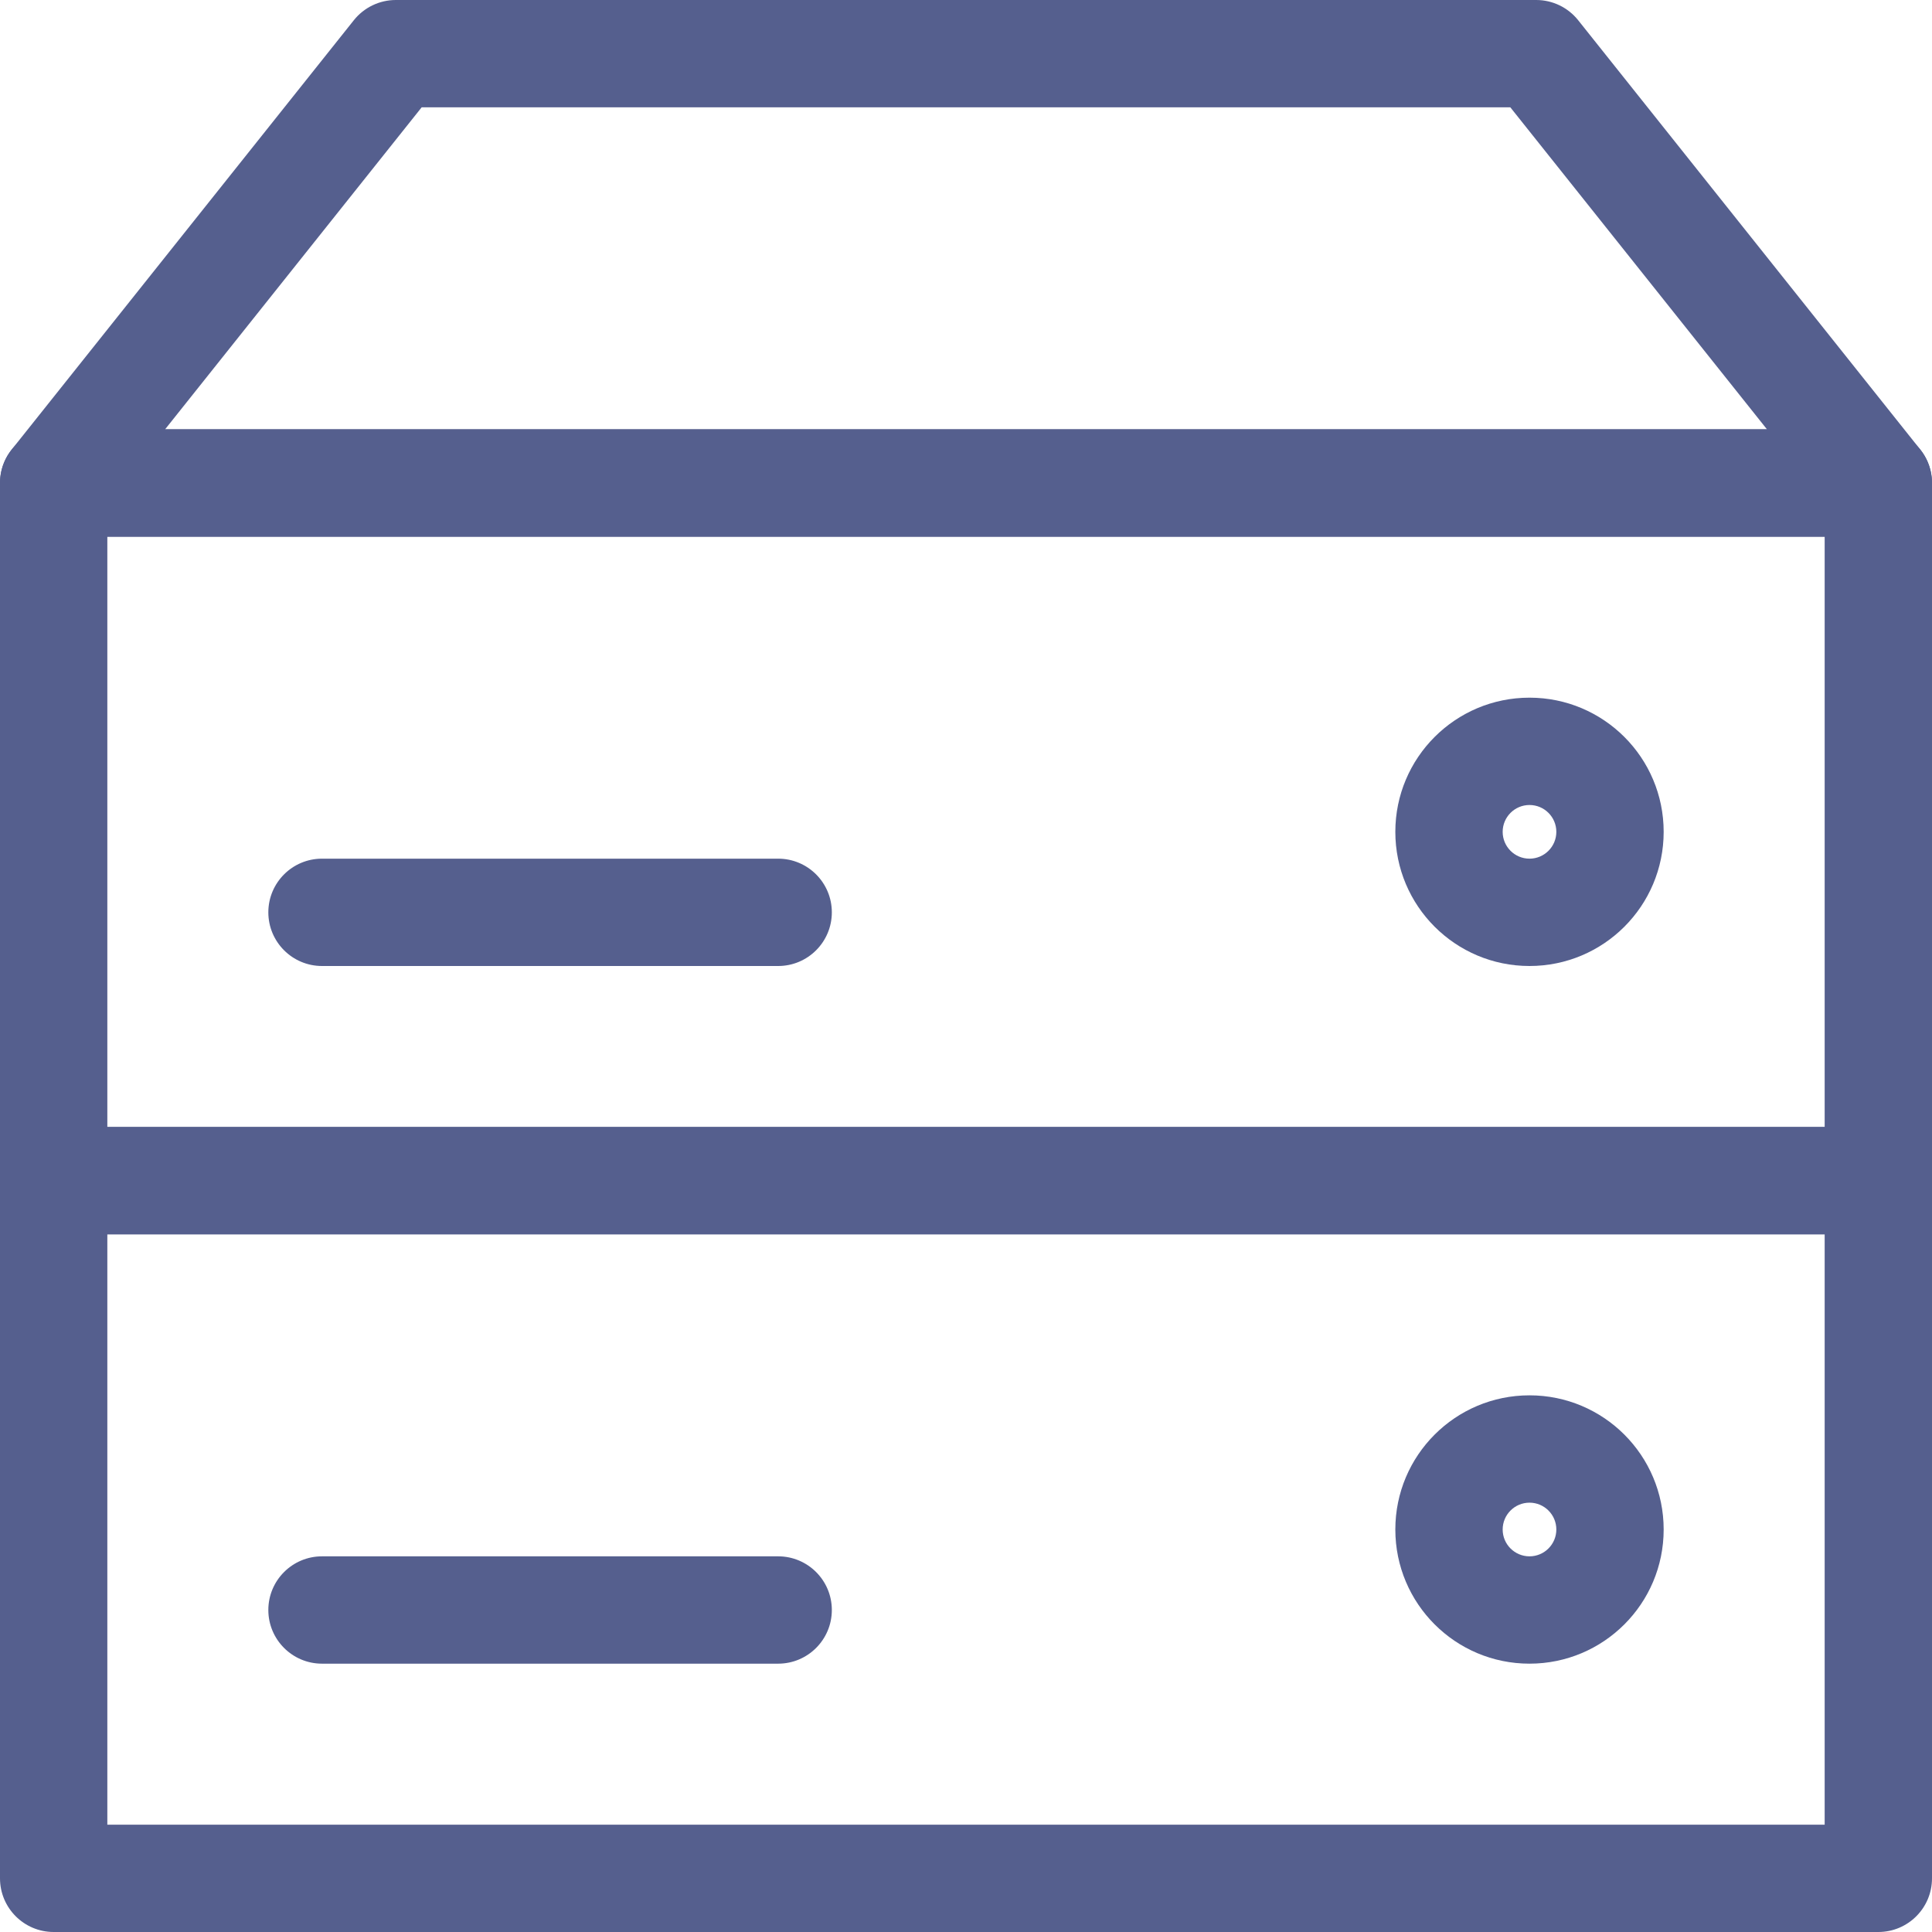
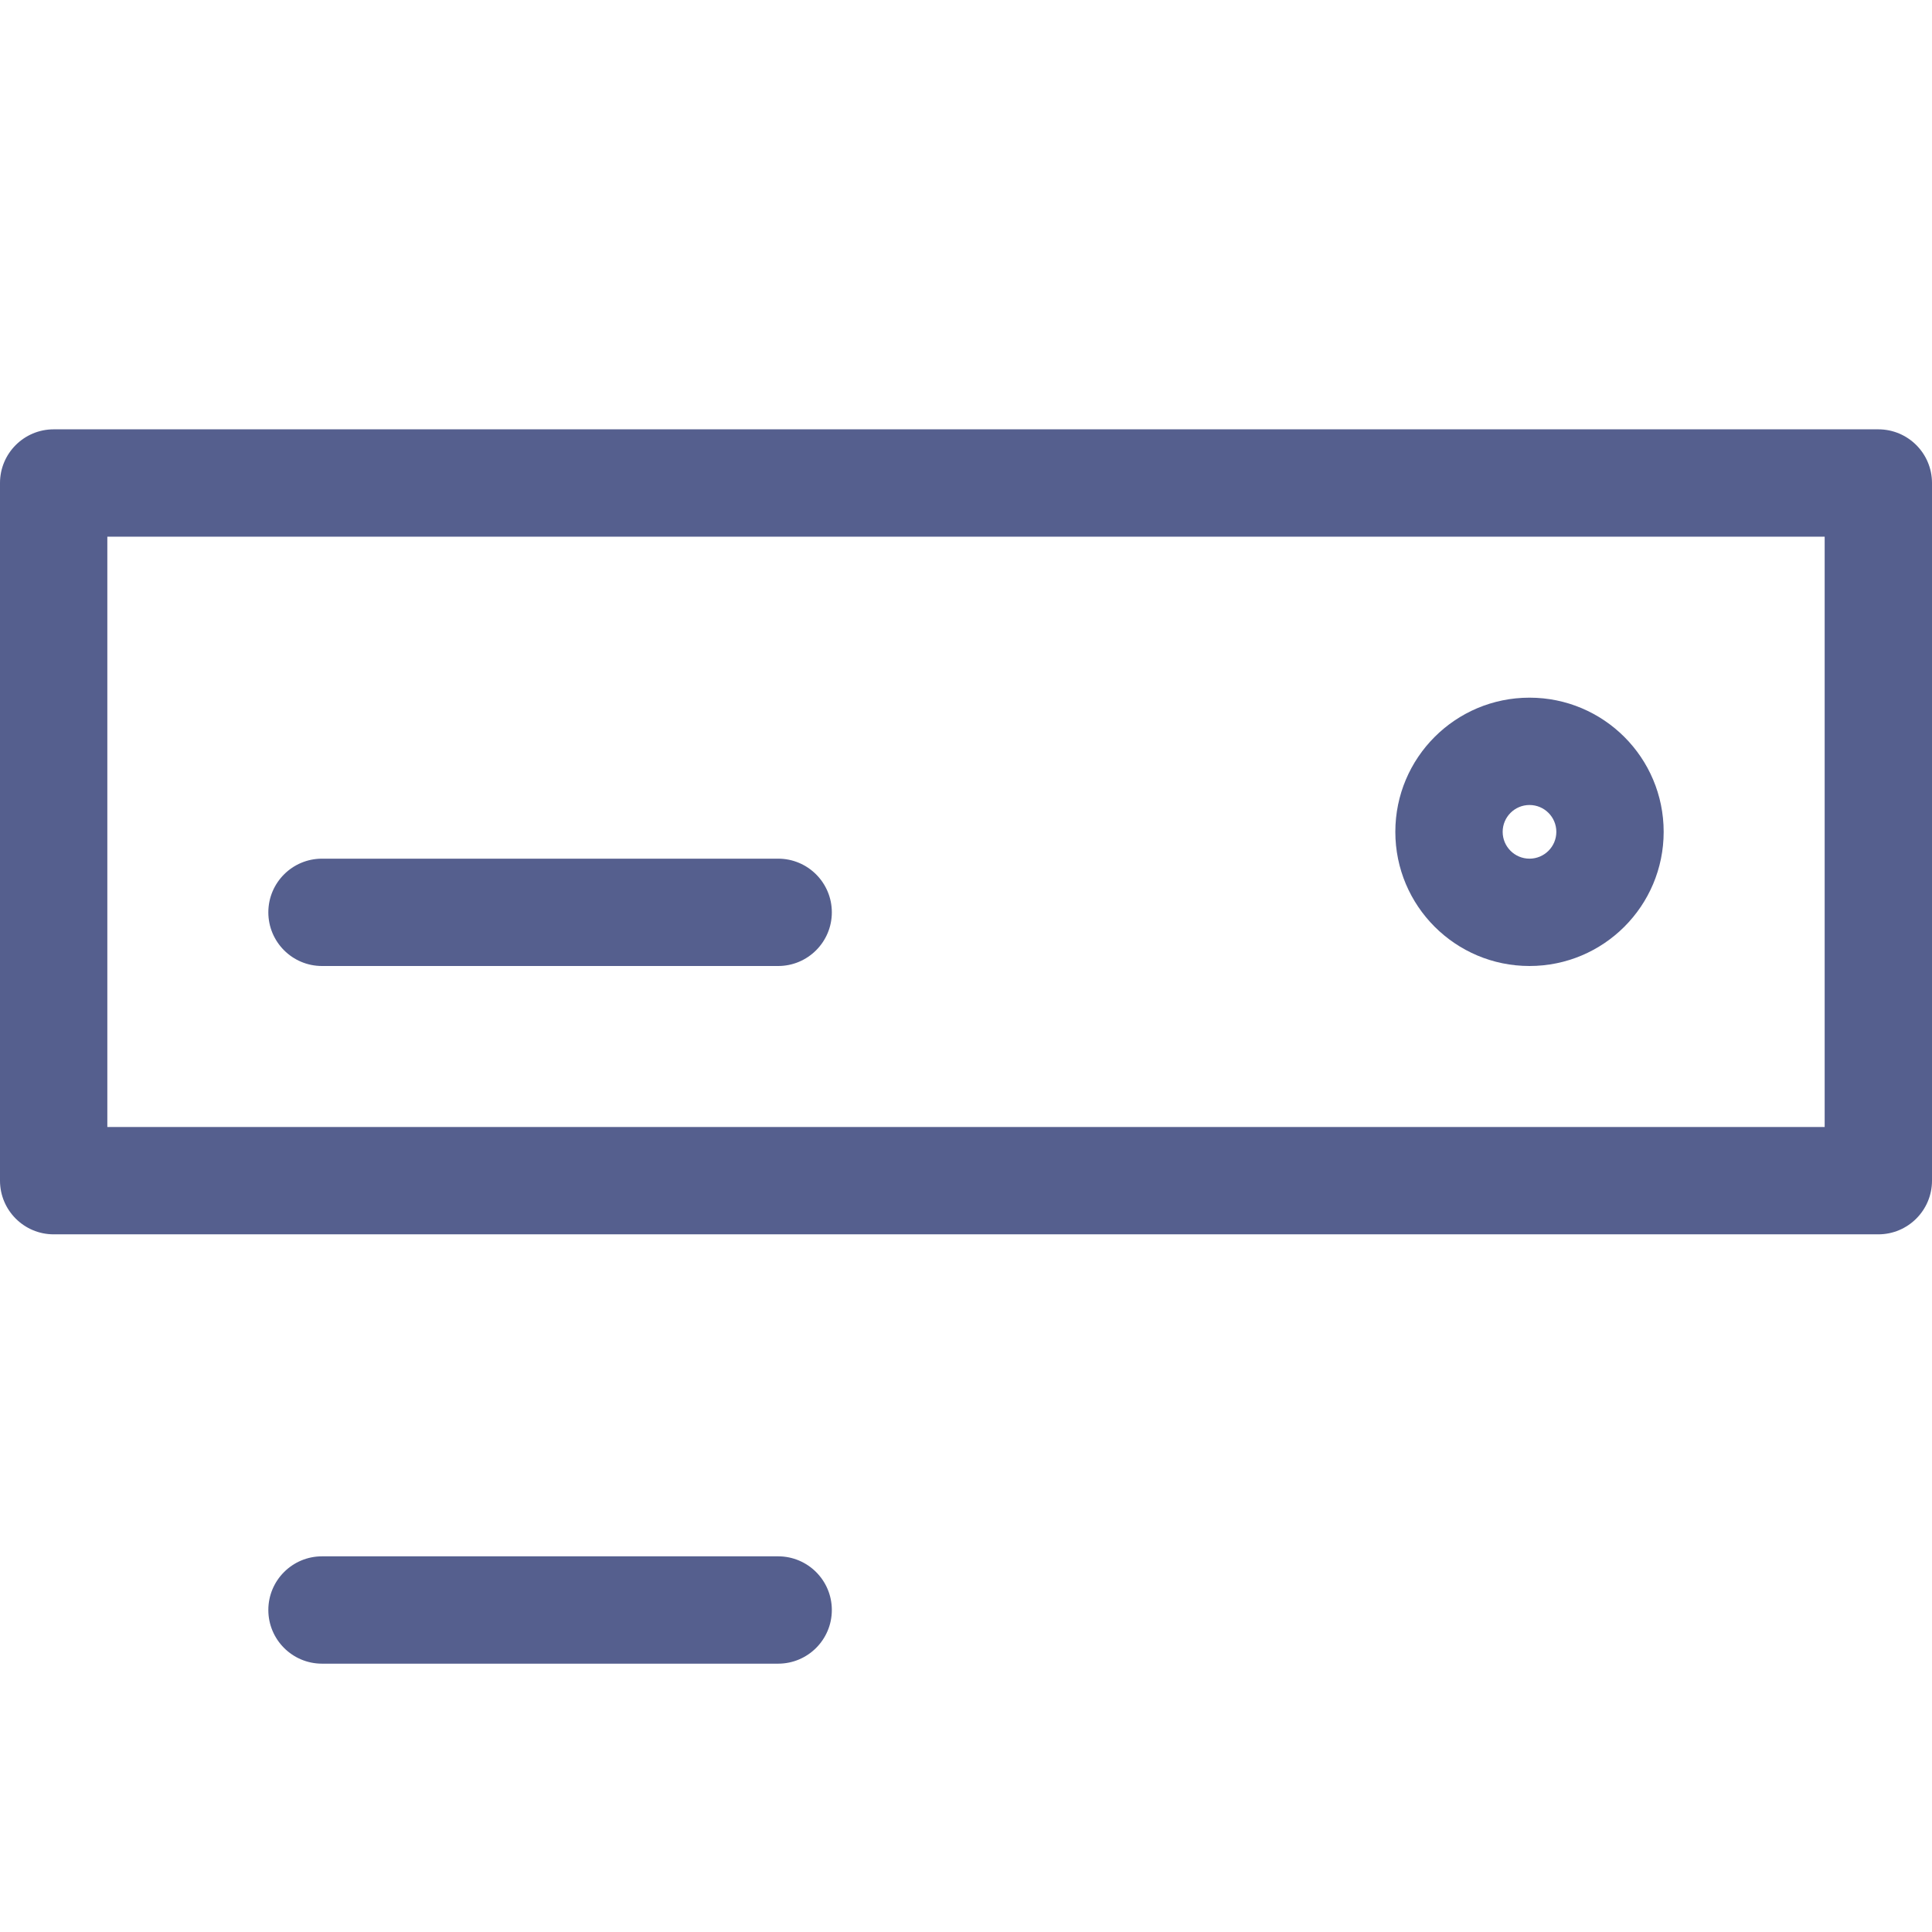
<svg xmlns="http://www.w3.org/2000/svg" width="36" height="36" viewBox="0 0 36 36" fill="none">
-   <path fill-rule="evenodd" clip-rule="evenodd" d="M0 22C0 21.448 0.448 21 1 21H35C35.552 21 36 21.448 36 22V35C36 35.552 35.552 36 35 36H1C0.448 36 0 35.552 0 35V22ZM2 23V34H34V23H2Z" fill="#555F8E" />
  <path fill-rule="evenodd" clip-rule="evenodd" d="M0 9C0 8.448 0.448 8 1 8H35C35.552 8 36 8.448 36 9V22C36 22.552 35.552 23 35 23H1C0.448 23 0 22.552 0 22V9ZM2 10V21H34V10H2Z" fill="#555F8E" />
-   <path fill-rule="evenodd" clip-rule="evenodd" d="M6.593 0.377C6.783 0.139 7.071 0 7.375 0H28.625C28.93 0 29.217 0.139 29.407 0.377L35.782 8.377C36.021 8.677 36.068 9.088 35.901 9.434C35.734 9.78 35.384 10 35 10H1C0.616 10 0.266 9.78 0.099 9.434C-0.068 9.088 -0.021 8.677 0.218 8.377L6.593 0.377ZM7.857 2L3.076 8H32.925L28.143 2H7.857Z" fill="#555F8E" />
  <path fill-rule="evenodd" clip-rule="evenodd" d="M28.5 15C28.224 15 28 15.224 28 15.5C28 15.776 28.224 16 28.5 16C28.776 16 29 15.776 29 15.5C29 15.224 28.776 15 28.5 15ZM26 15.5C26 14.119 27.119 13 28.5 13C29.881 13 31 14.119 31 15.5C31 16.881 29.881 18 28.5 18C27.119 18 26 16.881 26 15.5Z" fill="#555F8E" />
-   <path fill-rule="evenodd" clip-rule="evenodd" d="M28.5 28C28.224 28 28 28.224 28 28.5C28 28.776 28.224 29 28.5 29C28.776 29 29 28.776 29 28.5C29 28.224 28.776 28 28.5 28ZM26 28.5C26 27.119 27.119 26 28.5 26C29.881 26 31 27.119 31 28.5C31 29.881 29.881 31 28.5 31C27.119 31 26 29.881 26 28.5Z" fill="#555F8E" />
  <path fill-rule="evenodd" clip-rule="evenodd" d="M5 17C5 16.448 5.448 16 6 16H14.5C15.052 16 15.5 16.448 15.5 17C15.5 17.552 15.052 18 14.5 18H6C5.448 18 5 17.552 5 17Z" fill="#555F8E" />
  <path fill-rule="evenodd" clip-rule="evenodd" d="M5 30C5 29.448 5.448 29 6 29H14.5C15.052 29 15.5 29.448 15.5 30C15.5 30.552 15.052 31 14.5 31H6C5.448 31 5 30.552 5 30Z" fill="#555F8E" />
</svg>